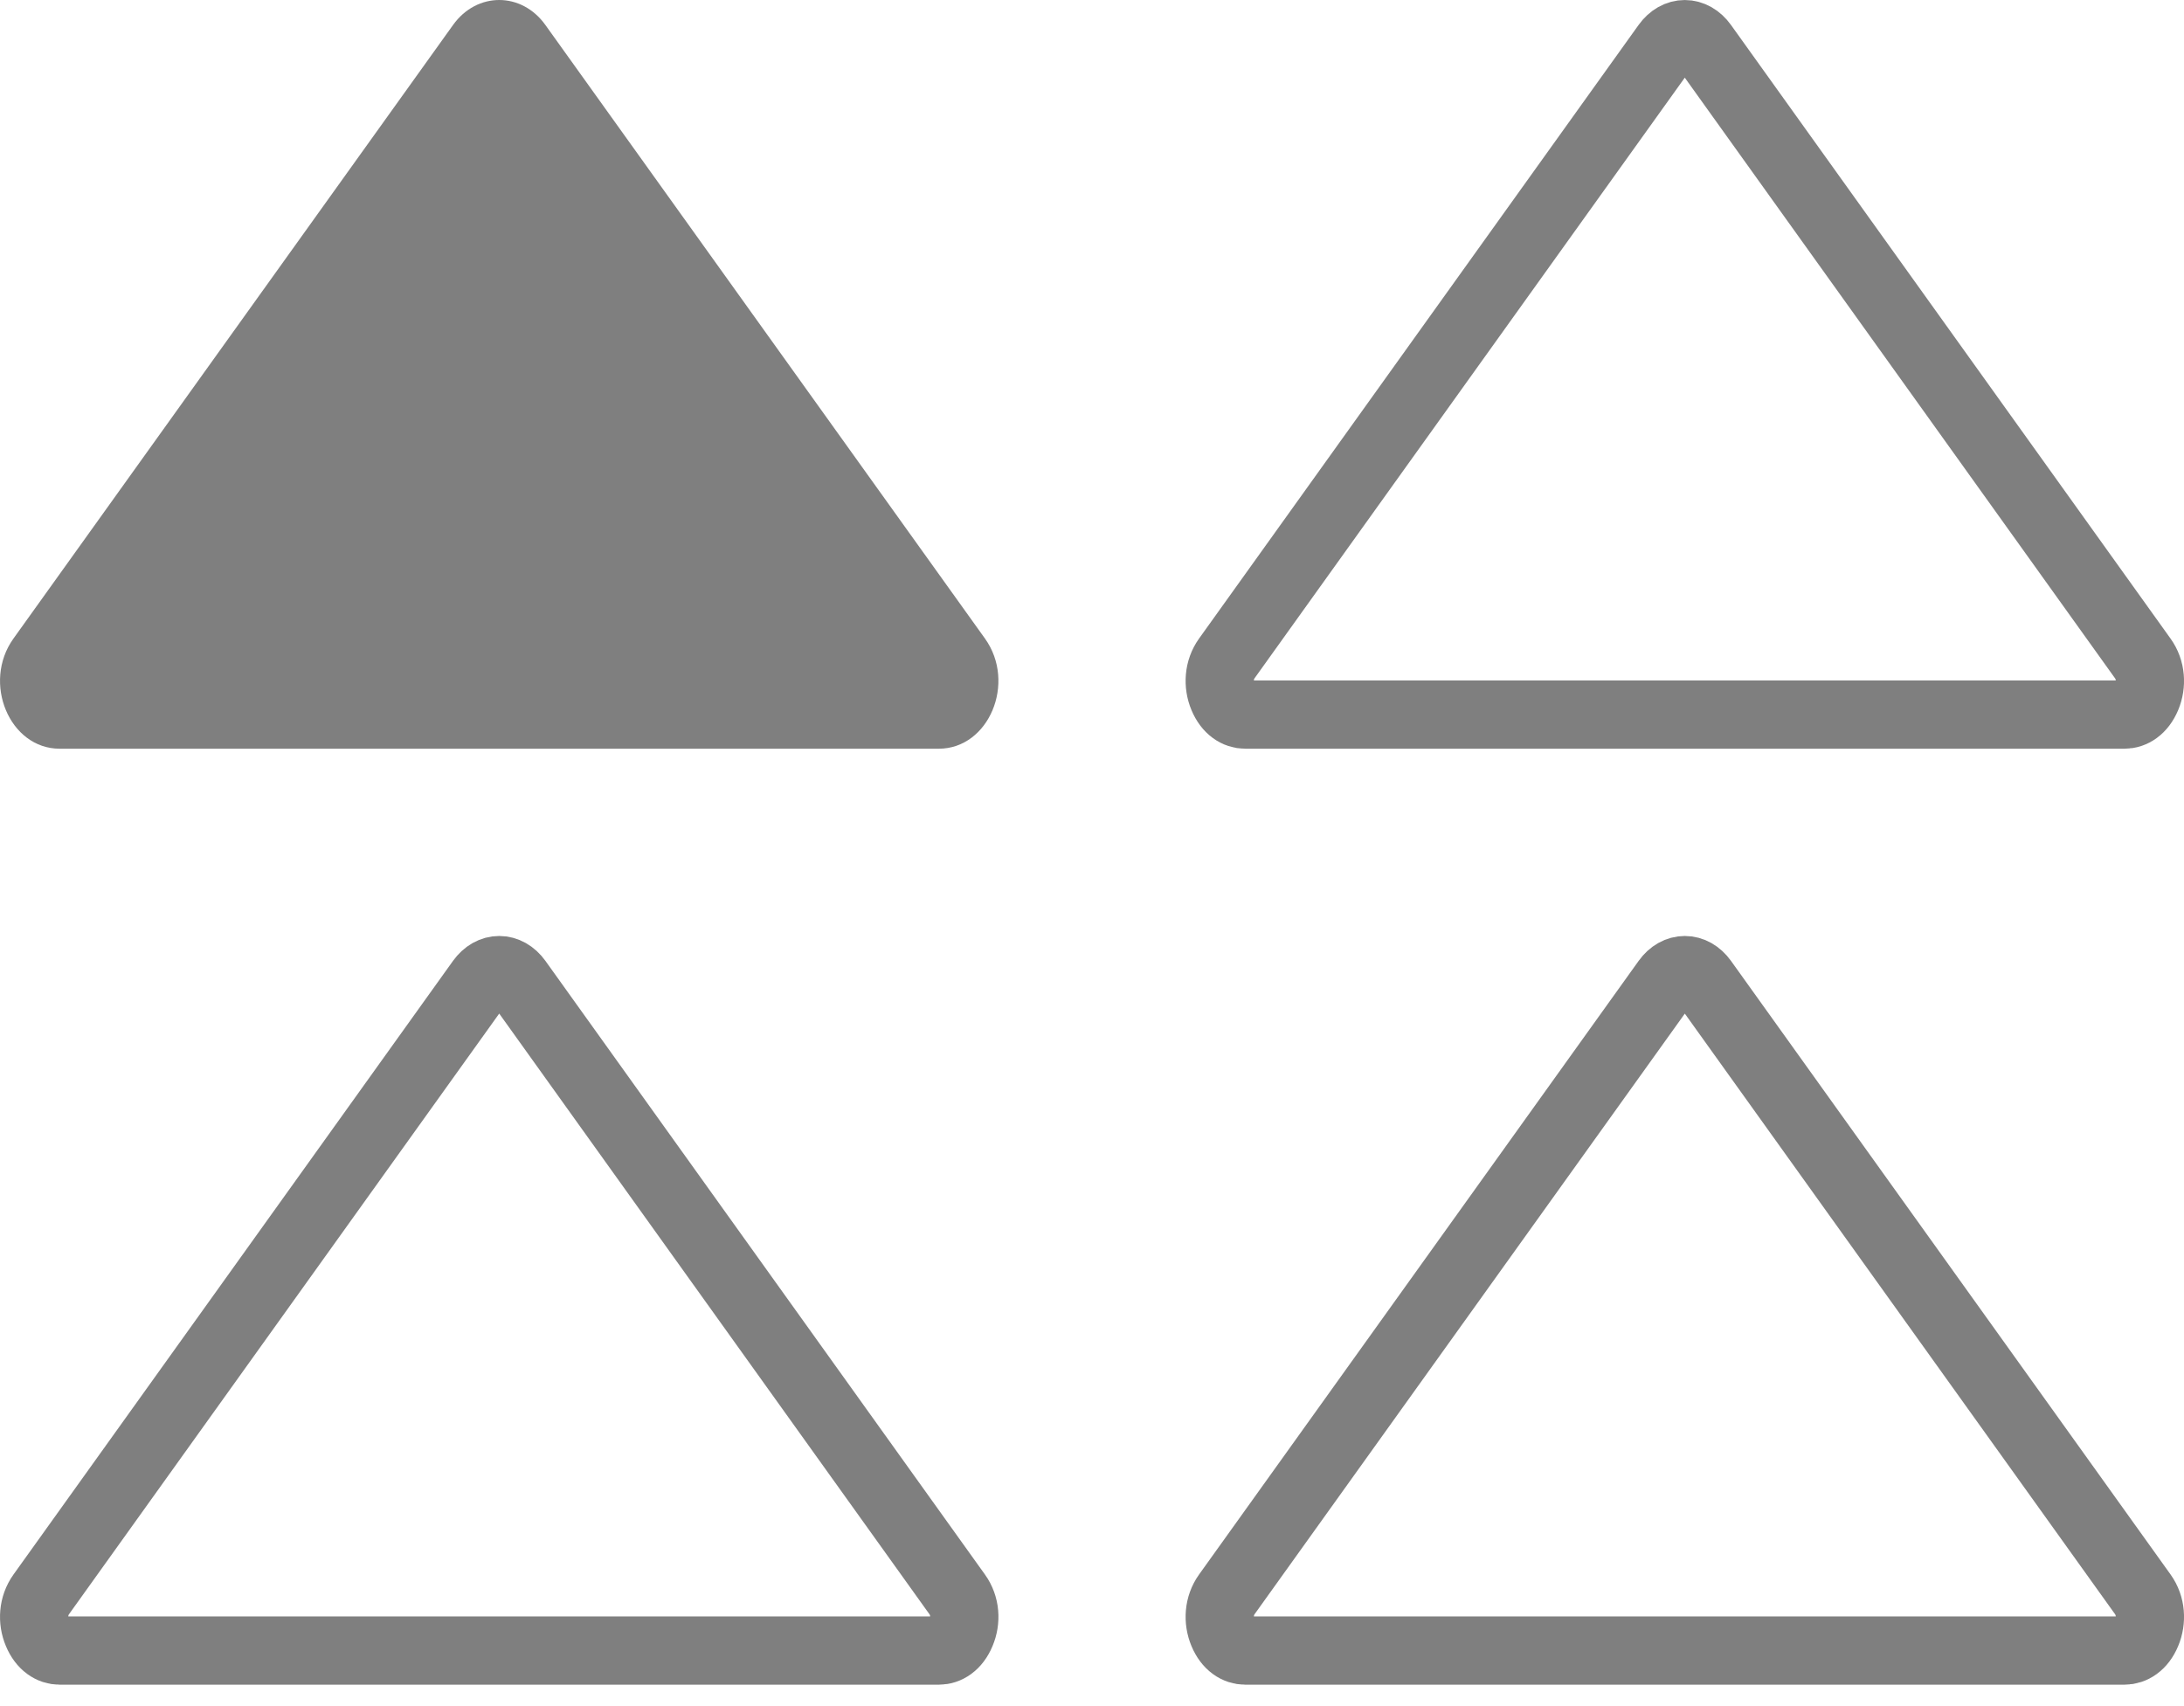
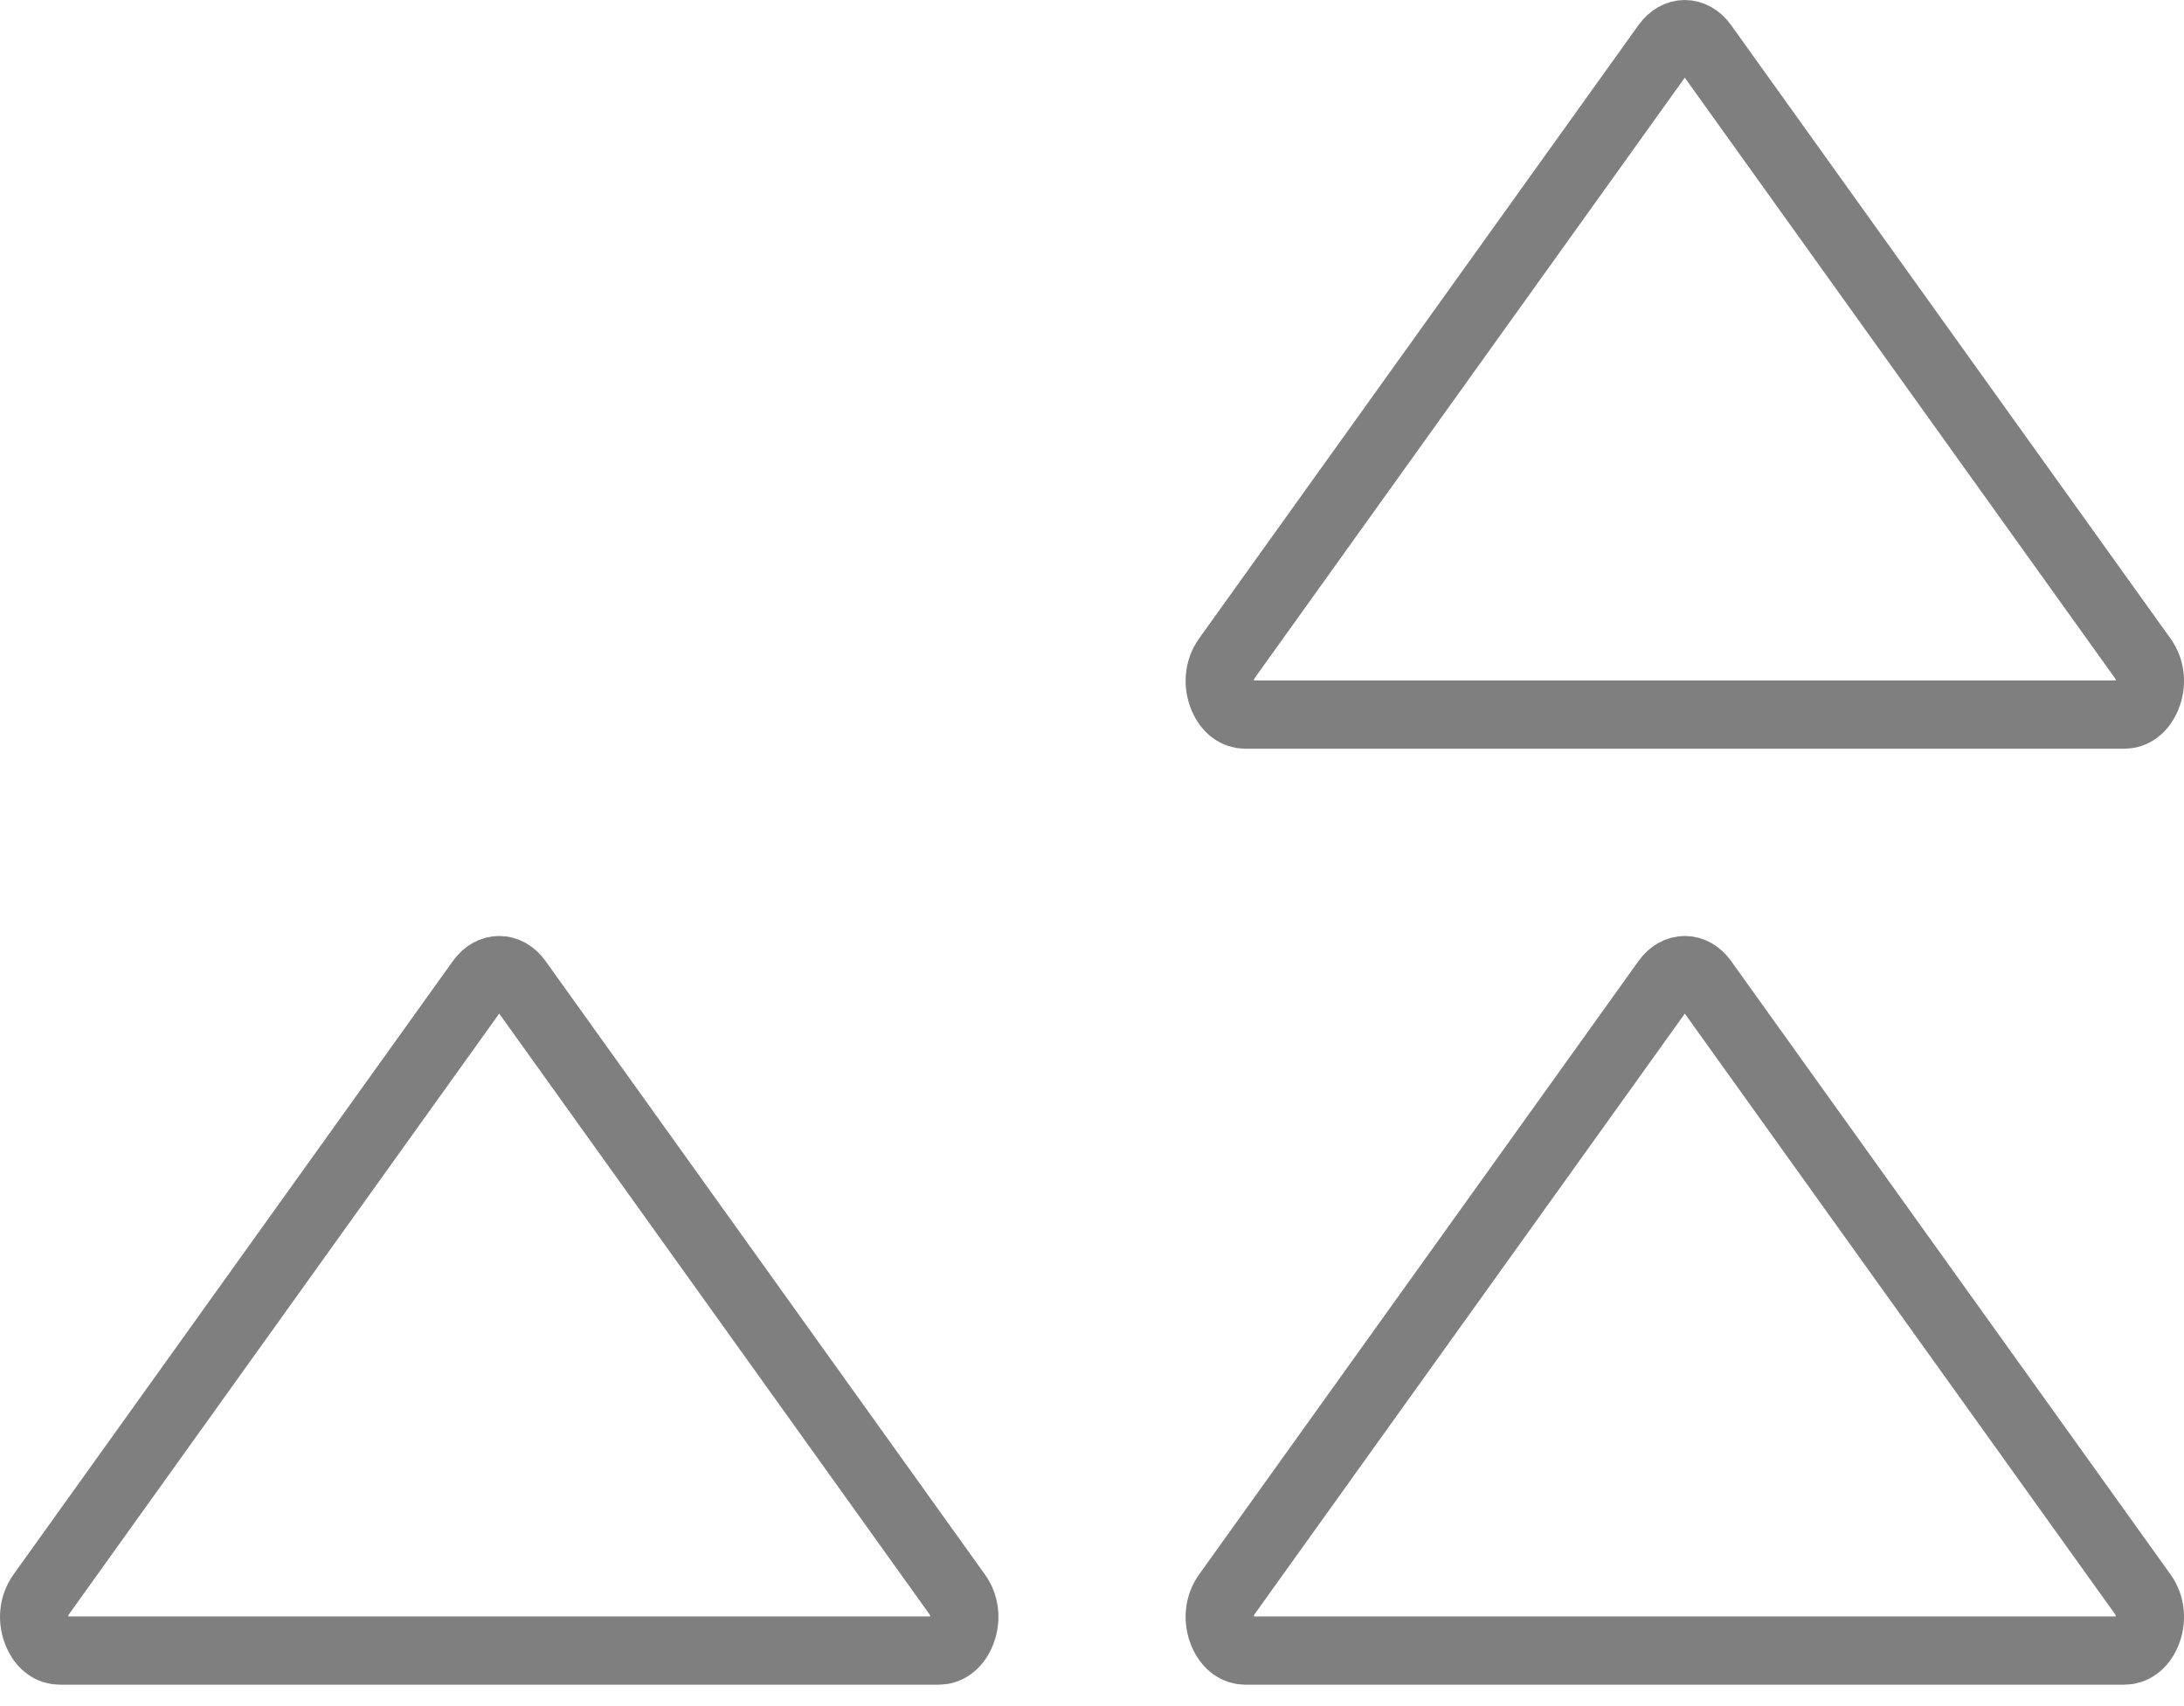
<svg xmlns="http://www.w3.org/2000/svg" width="32" height="25" viewBox="0 0 32 25" fill="none">
  <g opacity="0.5">
    <path d="M24.415 0.657C24.565 0.448 24.806 0.448 24.956 0.657L31.396 9.648C31.516 9.814 31.529 10.032 31.453 10.213C31.376 10.395 31.248 10.471 31.126 10.471H18.245C18.124 10.471 17.995 10.395 17.919 10.213C17.843 10.032 17.856 9.814 17.975 9.648L24.415 0.657Z" stroke="black" />
    <path d="M24.416 14.371C24.565 14.163 24.807 14.163 24.956 14.371L31.397 23.363C31.516 23.529 31.529 23.747 31.453 23.928C31.377 24.11 31.248 24.186 31.126 24.186H18.245C18.124 24.186 17.995 24.11 17.919 23.928C17.843 23.747 17.856 23.529 17.975 23.363L24.416 14.371Z" stroke="black" />
-     <path d="M6.638 0.366C6.987 -0.122 7.642 -0.122 7.991 0.366L14.432 9.357C14.895 10.004 14.489 10.971 13.755 10.971H0.874C0.14 10.971 -0.266 10.004 0.197 9.357L6.638 0.366Z" fill="black" />
    <path d="M7.044 14.371C7.194 14.163 7.435 14.163 7.585 14.371L14.025 23.363C14.145 23.529 14.158 23.747 14.081 23.928C14.005 24.11 13.877 24.186 13.755 24.186H0.874C0.753 24.186 0.624 24.11 0.548 23.928C0.471 23.747 0.485 23.529 0.604 23.363L7.044 14.371Z" stroke="black" />
  </g>
</svg>